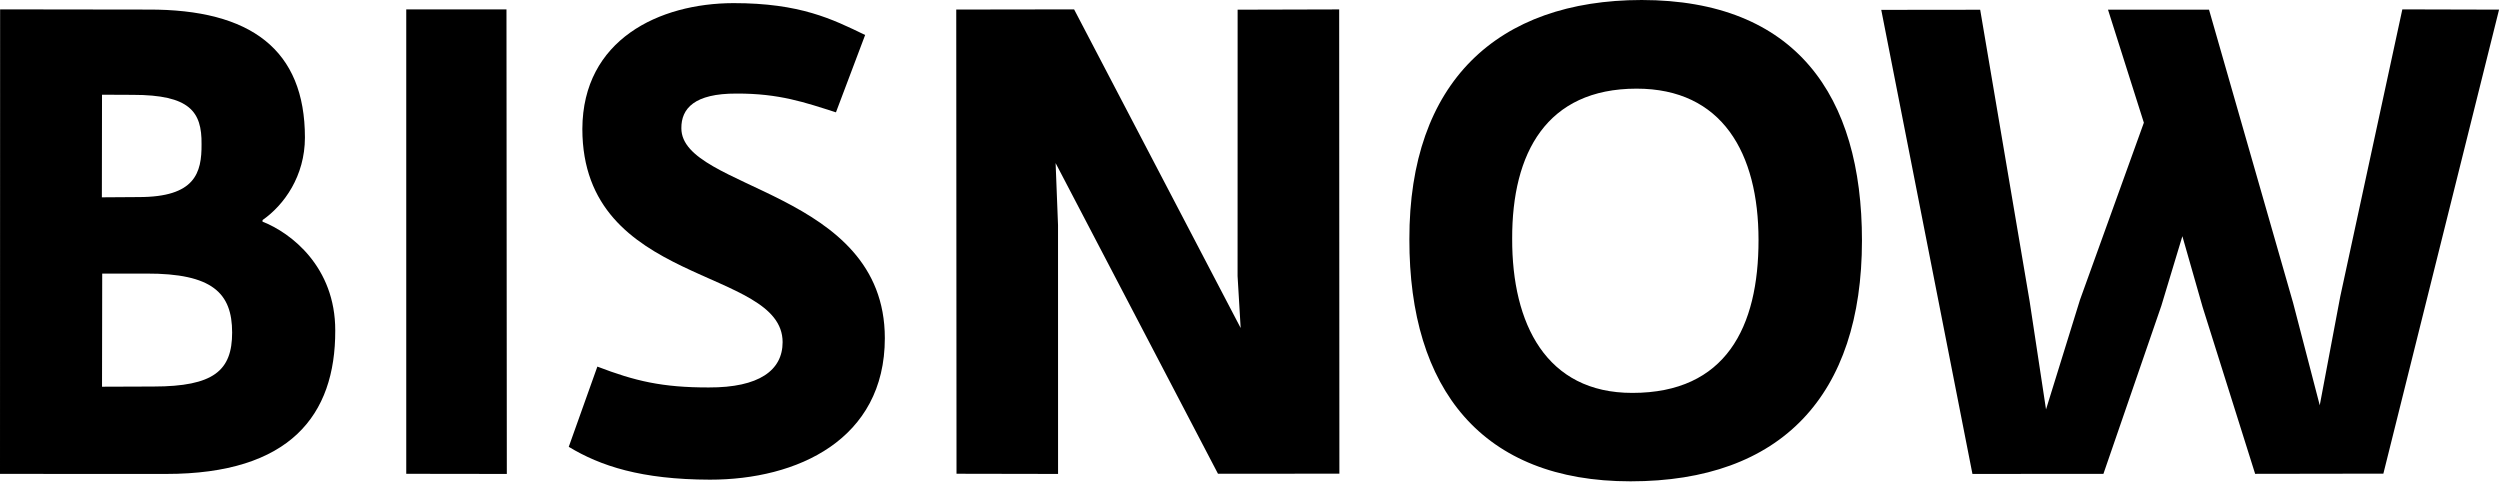
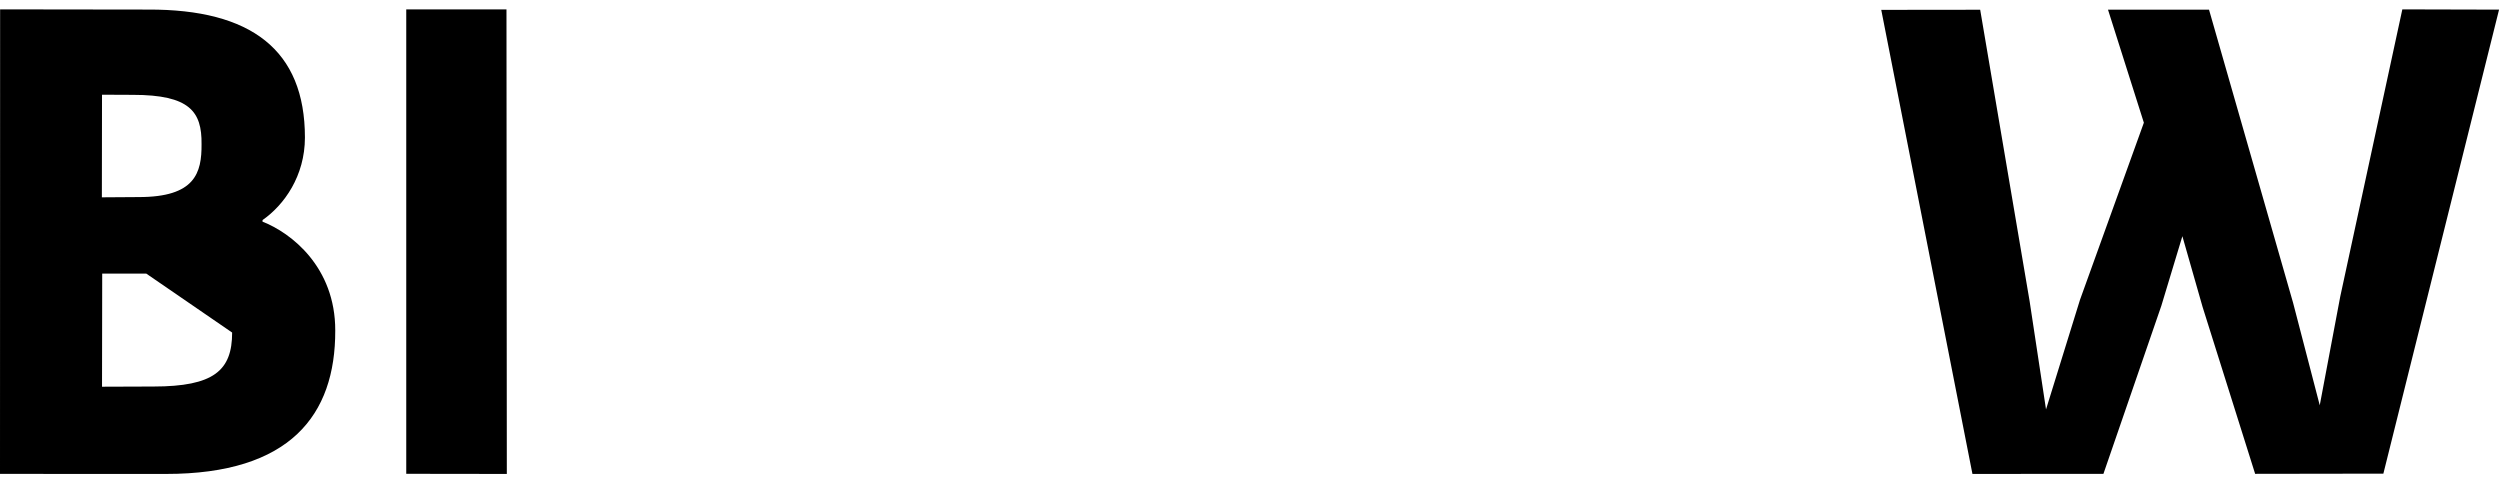
<svg xmlns="http://www.w3.org/2000/svg" width="200px" height="39px" viewBox="0 0 200 39">
  <title>Bisnow Logo SVG</title>
  <desc>Created with Sketch.</desc>
  <g id="Page-1" stroke="none" stroke-width="1" fill="none" fill-rule="evenodd">
    <g id="Bisnow-Logo-SVG" fill="#000000">
-       <path d="M11.699,21.886 L8.177,21.887 L8.162,30.937 L12.283,30.922 C17.095,30.917 18.571,29.653 18.571,26.604 C18.57,23.445 16.996,21.869 11.699,21.886 Z M10.625,7.588 L8.161,7.577 L8.149,15.786 L11.083,15.766 C15.617,15.773 16.142,13.827 16.124,11.529 C16.153,8.934 15.189,7.586 10.625,7.588 Z M13.281,37.915 L0,37.911 L0.009,0.75 L11.845,0.766 C20.086,0.734 24.394,3.992 24.394,11.005 C24.392,14.085 22.726,16.405 21.004,17.604 L21.001,17.733 C23.285,18.623 26.831,21.361 26.82,26.442 C26.839,33.22 23.205,37.92 13.281,37.915 Z" fill-rule="nonzero" />
+       <path d="M11.699,21.886 L8.177,21.887 L8.162,30.937 L12.283,30.922 C17.095,30.917 18.571,29.653 18.571,26.604 Z M10.625,7.588 L8.161,7.577 L8.149,15.786 L11.083,15.766 C15.617,15.773 16.142,13.827 16.124,11.529 C16.153,8.934 15.189,7.586 10.625,7.588 Z M13.281,37.915 L0,37.911 L0.009,0.75 L11.845,0.766 C20.086,0.734 24.394,3.992 24.394,11.005 C24.392,14.085 22.726,16.405 21.004,17.604 L21.001,17.733 C23.285,18.623 26.831,21.361 26.82,26.442 C26.839,33.22 23.205,37.92 13.281,37.915 Z" fill-rule="nonzero" />
      <polyline points="32.5 37.904 32.5 0.753 40.518 0.75 40.546 37.915 32.5 37.904" />
-       <path d="M56.793,38.373 C51.289,38.362 48.022,37.272 45.5,35.746 L47.789,29.328 C50.803,30.483 52.974,31.002 56.701,30.996 C60.726,31.011 62.611,29.627 62.609,27.371 C62.6,21.316 46.589,22.953 46.588,10.31 C46.617,3.169 52.736,0.262 58.68,0.25 C64.017,0.249 66.584,1.527 69.211,2.799 L66.876,8.987 C64.408,8.2 62.352,7.472 58.923,7.486 C55.539,7.472 54.496,8.691 54.509,10.259 C54.505,15.212 70.78,15.201 70.787,27.049 C70.787,35.182 63.763,38.38 56.793,38.373" />
-       <polyline points="97.439 37.901 84.449 13.047 84.642 18.003 84.645 37.915 76.521 37.9 76.5 0.764 85.928 0.75 99.253 26.241 99.006 22.084 99.01 0.775 107.134 0.753 107.151 37.893 97.439 37.901" />
-       <path d="M130.916,7.092 C123.729,7.1 120.952,12.231 120.974,19.103 C120.954,25.889 123.687,31.44 130.591,31.432 C138.064,31.433 140.69,26.173 140.682,19.191 C140.681,12.239 137.771,7.084 130.916,7.092 Z M130.446,38.506 C118.567,38.515 112.73,31.128 112.75,19.147 C112.726,6.556 119.8,0.011 131.335,0 C143.632,0.013 148.966,7.608 148.957,19.253 C148.953,31.637 142.498,38.508 130.446,38.506 Z" fill-rule="nonzero" />
      <polyline points="190.669 37.891 180.411 37.907 176.208 24.559 174.59 18.896 172.907 24.464 168.274 37.907 157.795 37.915 150.5 0.789 158.415 0.78 162.37 24.1 163.682 32.754 166.399 23.986 171.509 9.816 168.639 0.771 176.722 0.776 183.449 24.232 185.58 32.423 187.218 23.733 192.187 0.75 199.925 0.77 190.669 37.891" />
    </g>
  </g>
</svg>